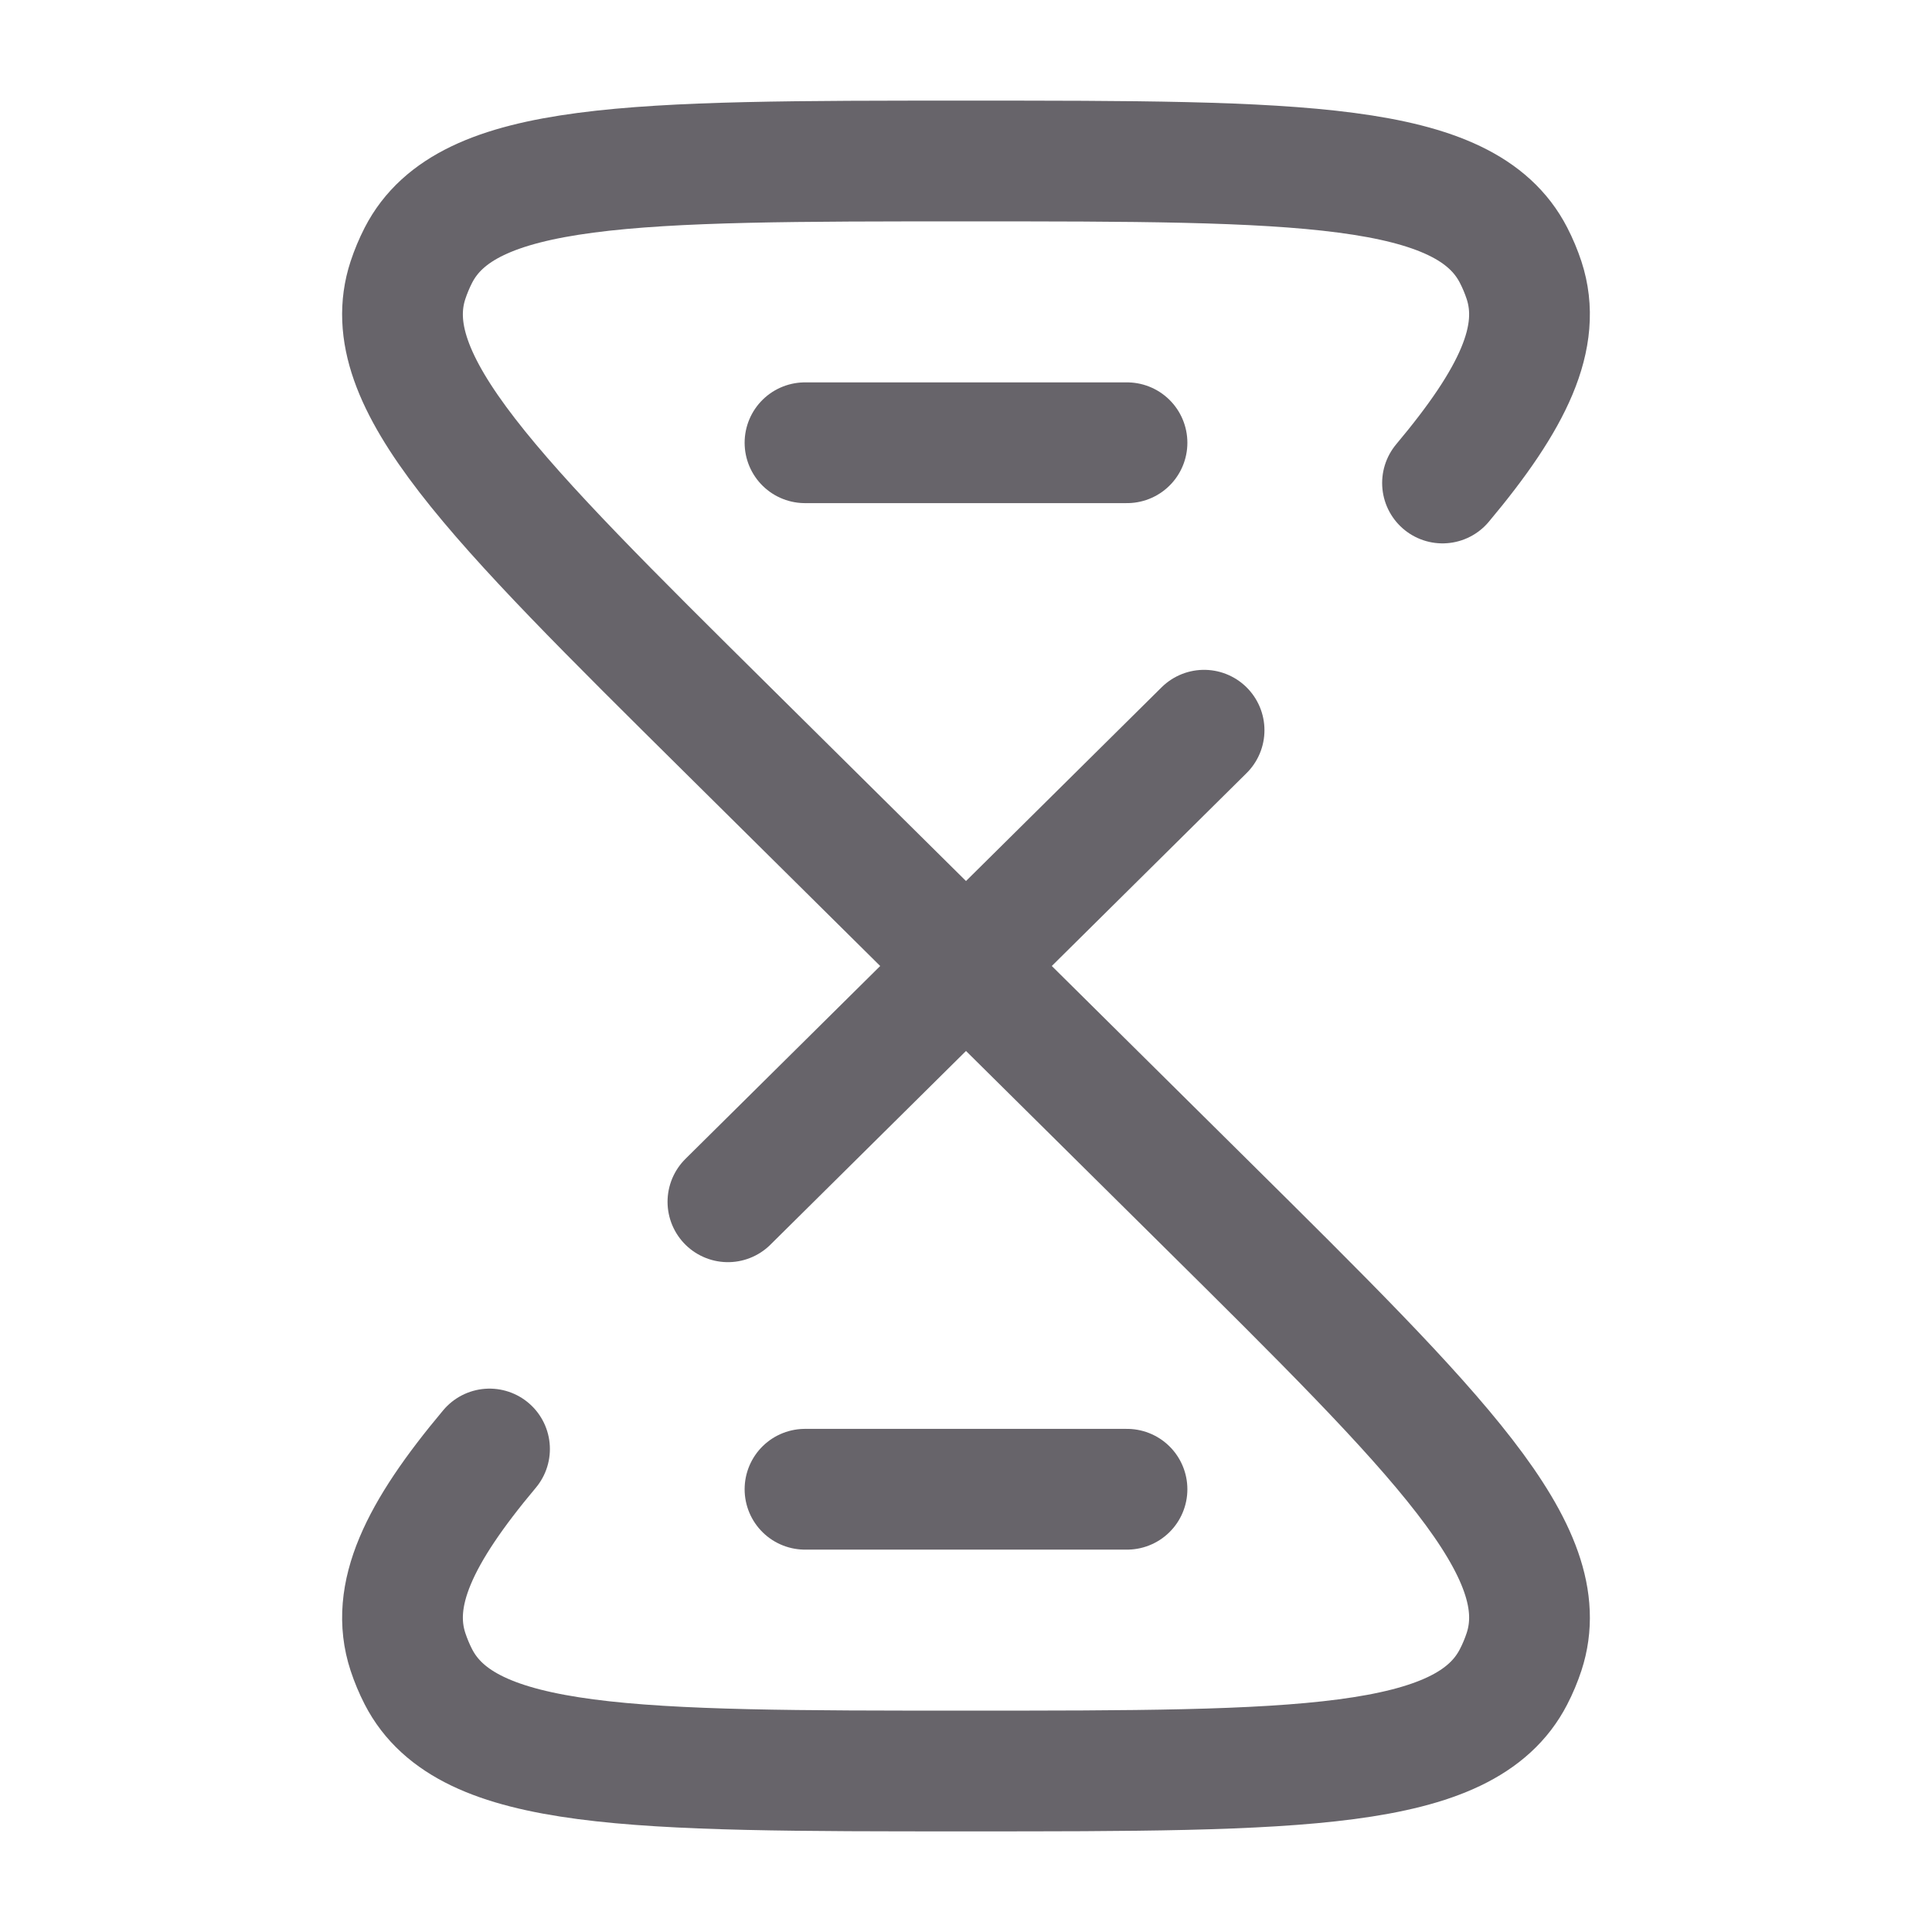
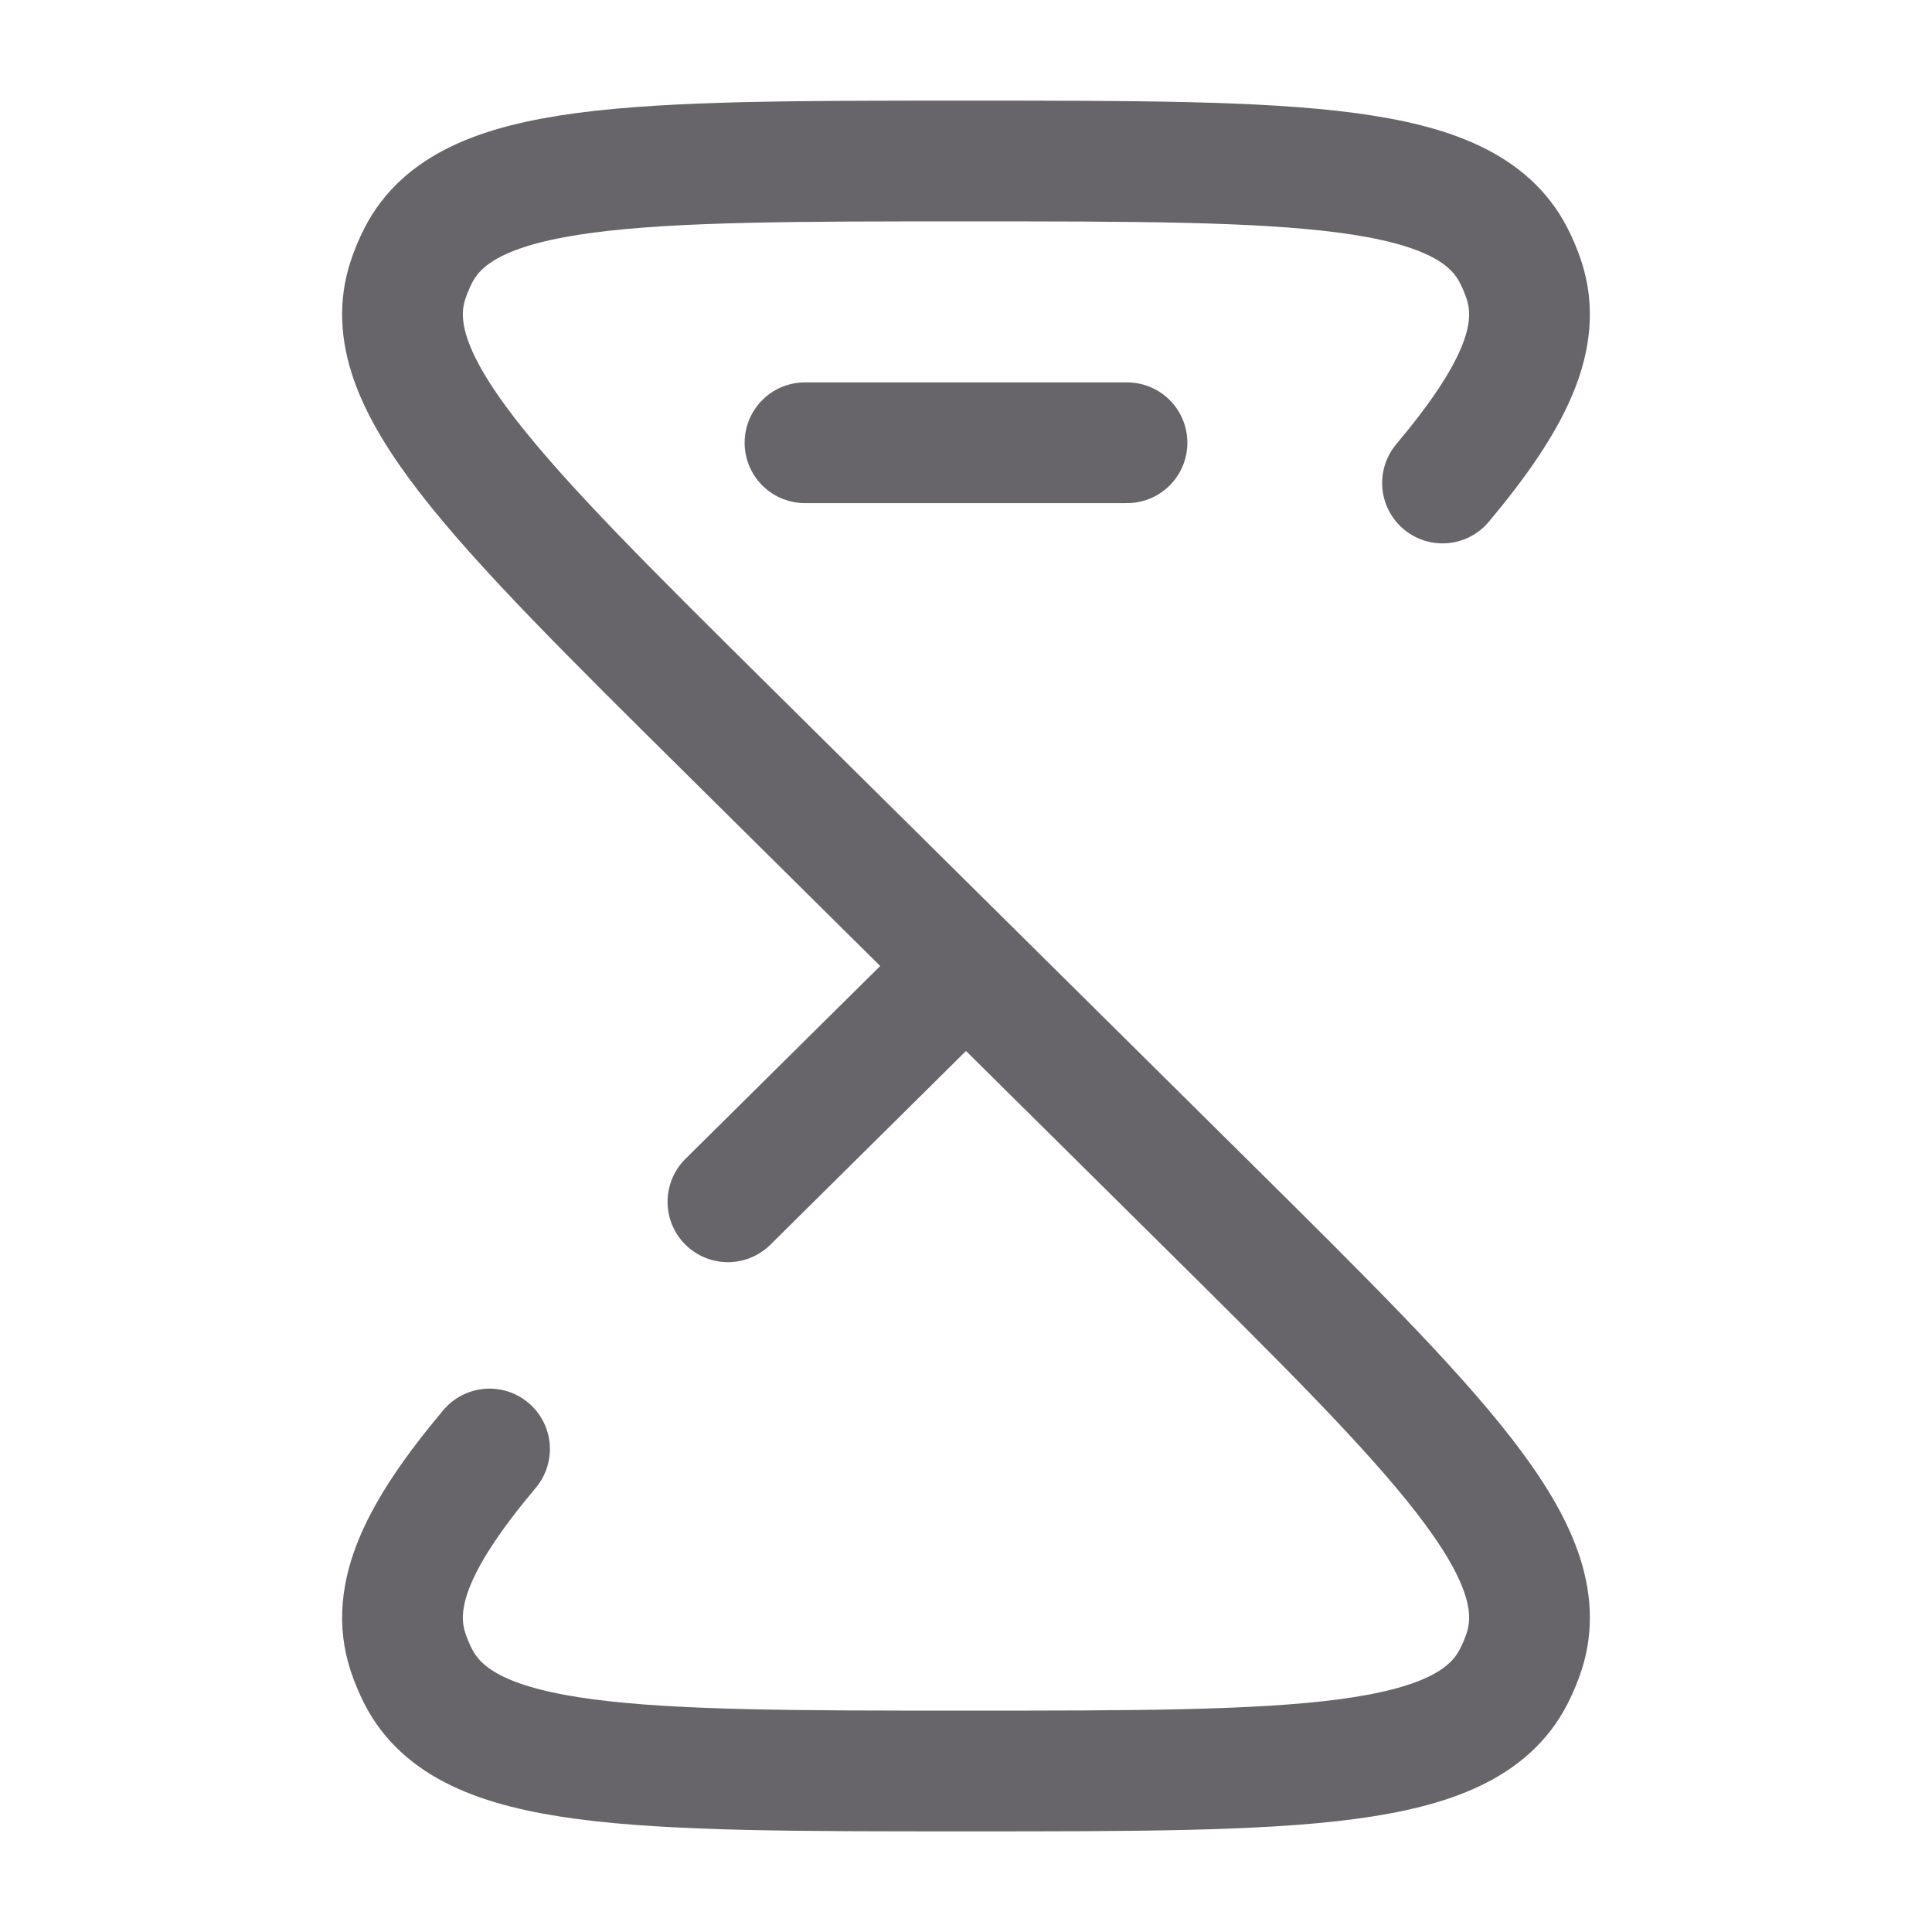
<svg xmlns="http://www.w3.org/2000/svg" width="48" height="48" viewBox="0 0 48 48" fill="none">
-   <path d="M24 24L18.085 18.142C12.24 12.354 9.317 9.46 10.135 6.963C10.206 6.748 10.293 6.54 10.396 6.339C11.601 4 15.734 4 24 4C32.266 4 36.399 4 37.603 6.339C37.707 6.54 37.794 6.748 37.865 6.963C38.325 8.368 37.601 9.899 35.839 12M24 24L29.915 18.142M24 24L29.915 29.858C35.76 35.646 38.683 38.54 37.865 41.037C37.794 41.252 37.707 41.461 37.603 41.661C36.399 44 32.266 44 24 44C15.734 44 11.601 44 10.396 41.661C10.293 41.461 10.206 41.252 10.135 41.037C9.675 39.632 10.399 38.101 12.162 36M24 24L18.085 29.858" stroke="#67646A" stroke-width="3" stroke-linecap="round" />
-   <path d="M20 37H28" stroke="#67646A" stroke-width="3" stroke-linecap="round" />
+   <path d="M24 24L18.085 18.142C12.24 12.354 9.317 9.46 10.135 6.963C10.206 6.748 10.293 6.54 10.396 6.339C11.601 4 15.734 4 24 4C32.266 4 36.399 4 37.603 6.339C37.707 6.54 37.794 6.748 37.865 6.963C38.325 8.368 37.601 9.899 35.839 12M24 24M24 24L29.915 29.858C35.76 35.646 38.683 38.54 37.865 41.037C37.794 41.252 37.707 41.461 37.603 41.661C36.399 44 32.266 44 24 44C15.734 44 11.601 44 10.396 41.661C10.293 41.461 10.206 41.252 10.135 41.037C9.675 39.632 10.399 38.101 12.162 36M24 24L18.085 29.858" stroke="#67646A" stroke-width="3" stroke-linecap="round" />
  <path d="M20 11H28" stroke="#67646A" stroke-width="3" stroke-linecap="round" />
</svg>